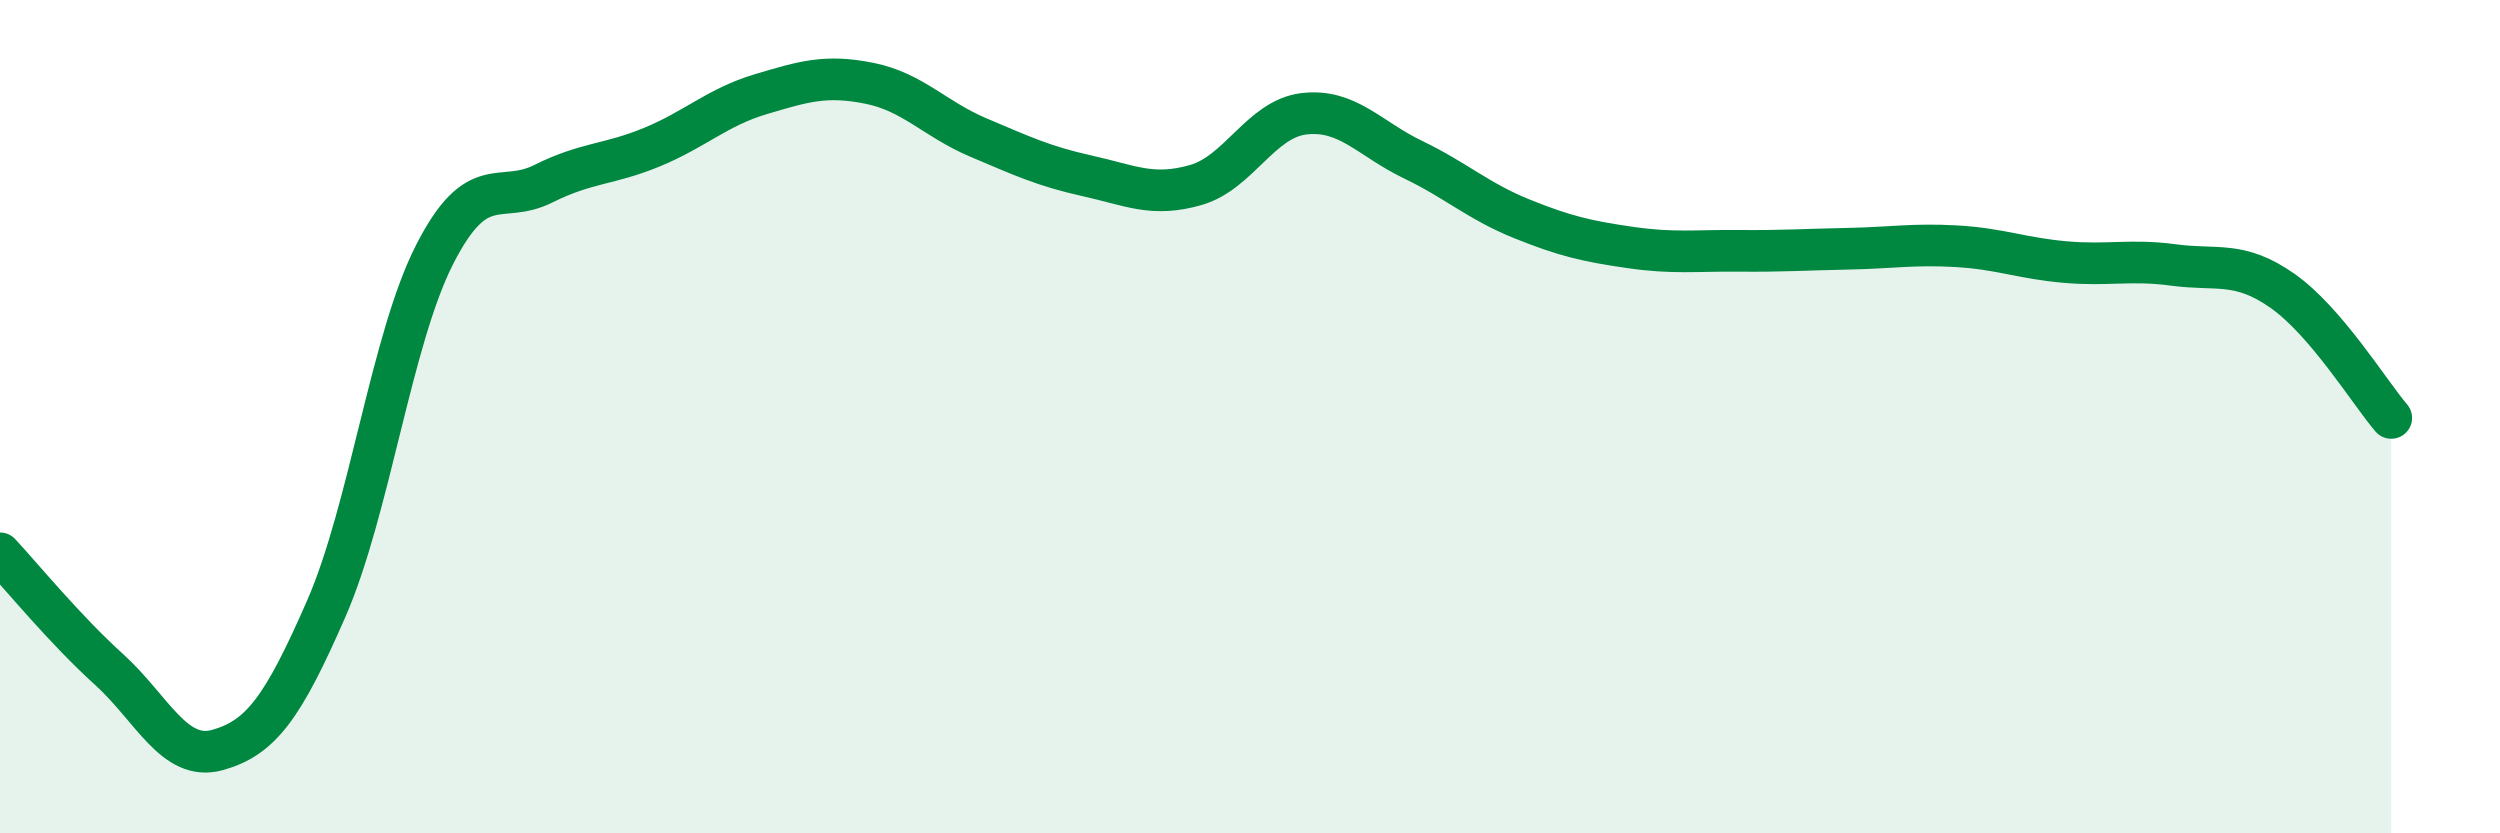
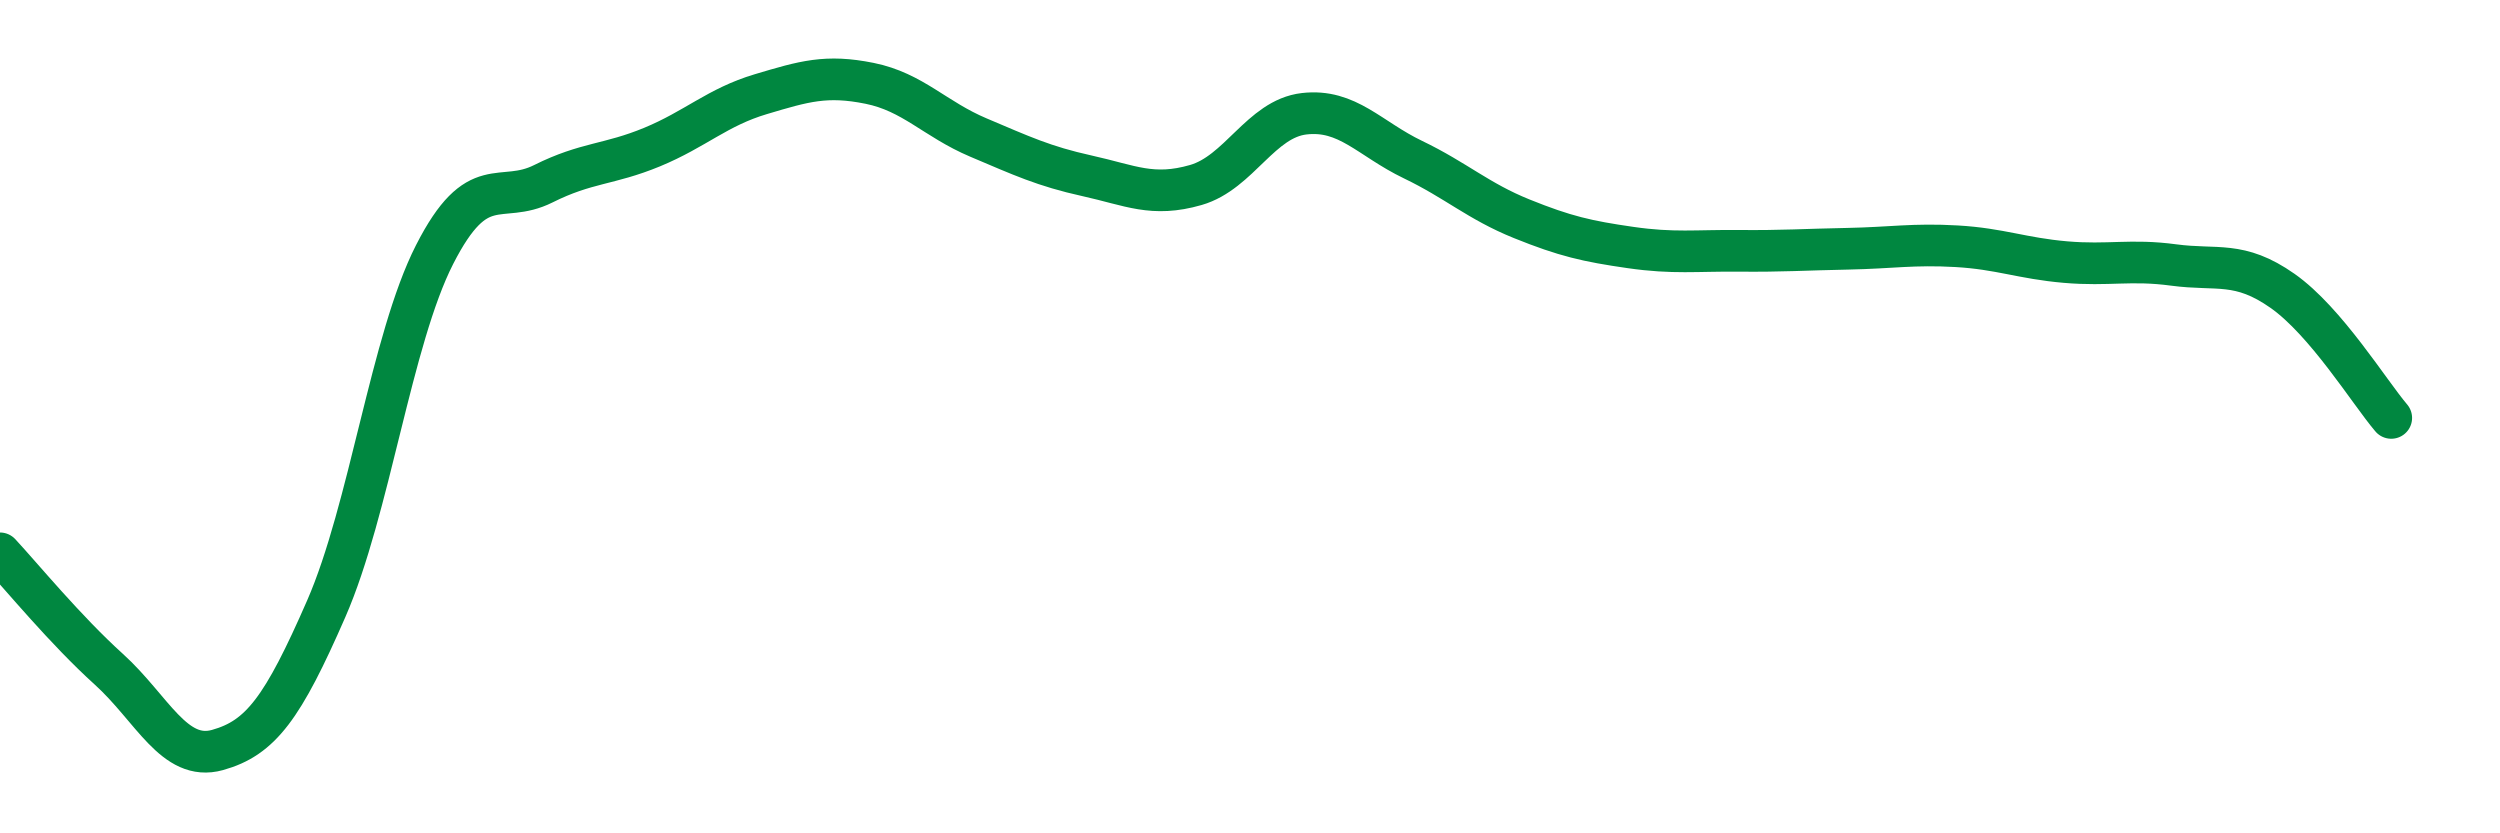
<svg xmlns="http://www.w3.org/2000/svg" width="60" height="20" viewBox="0 0 60 20">
-   <path d="M 0,13.28 C 0.52,13.84 1.57,15.12 2.61,16.06 C 3.65,17 4.18,18.29 5.22,18 C 6.26,17.71 6.79,16.99 7.83,14.61 C 8.87,12.23 9.39,8.15 10.43,6.11 C 11.47,4.07 12,4.93 13.04,4.41 C 14.08,3.89 14.61,3.96 15.65,3.53 C 16.69,3.1 17.22,2.57 18.26,2.26 C 19.3,1.95 19.83,1.79 20.87,2 C 21.91,2.21 22.44,2.86 23.48,3.3 C 24.52,3.74 25.05,3.99 26.09,4.22 C 27.13,4.45 27.66,4.74 28.7,4.44 C 29.74,4.14 30.26,2.85 31.3,2.73 C 32.34,2.61 32.87,3.33 33.91,3.83 C 34.95,4.33 35.48,4.83 36.52,5.25 C 37.56,5.67 38.09,5.79 39.13,5.94 C 40.17,6.09 40.7,6.01 41.74,6.02 C 42.78,6.03 43.31,5.99 44.35,5.97 C 45.39,5.95 45.92,5.85 46.96,5.91 C 48,5.97 48.53,6.2 49.57,6.29 C 50.61,6.38 51.13,6.22 52.17,6.36 C 53.21,6.5 53.74,6.25 54.78,6.98 C 55.82,7.71 56.87,9.42 57.39,10.03L57.39 20L0 20Z" fill="#008740" opacity="0.1" stroke-linecap="round" stroke-linejoin="round" />
  <path d="M 0,13.28 C 0.52,13.84 1.57,15.12 2.61,16.06 C 3.65,17 4.18,18.29 5.22,18 C 6.26,17.71 6.79,16.99 7.83,14.61 C 8.87,12.23 9.39,8.15 10.43,6.11 C 11.47,4.07 12,4.93 13.04,4.41 C 14.08,3.89 14.61,3.96 15.65,3.53 C 16.69,3.1 17.22,2.57 18.26,2.26 C 19.3,1.95 19.83,1.79 20.87,2 C 21.91,2.21 22.44,2.86 23.48,3.3 C 24.52,3.74 25.05,3.99 26.09,4.22 C 27.13,4.45 27.66,4.74 28.7,4.44 C 29.74,4.14 30.26,2.85 31.3,2.73 C 32.34,2.61 32.87,3.33 33.91,3.83 C 34.95,4.33 35.48,4.83 36.52,5.25 C 37.56,5.67 38.09,5.79 39.13,5.94 C 40.17,6.09 40.7,6.01 41.74,6.02 C 42.78,6.03 43.31,5.99 44.35,5.97 C 45.39,5.95 45.92,5.85 46.96,5.91 C 48,5.97 48.53,6.2 49.57,6.29 C 50.61,6.38 51.13,6.22 52.17,6.36 C 53.21,6.5 53.74,6.25 54.78,6.98 C 55.82,7.71 56.87,9.42 57.39,10.03" stroke="#008740" stroke-width="1" fill="none" stroke-linecap="round" stroke-linejoin="round" />
</svg>